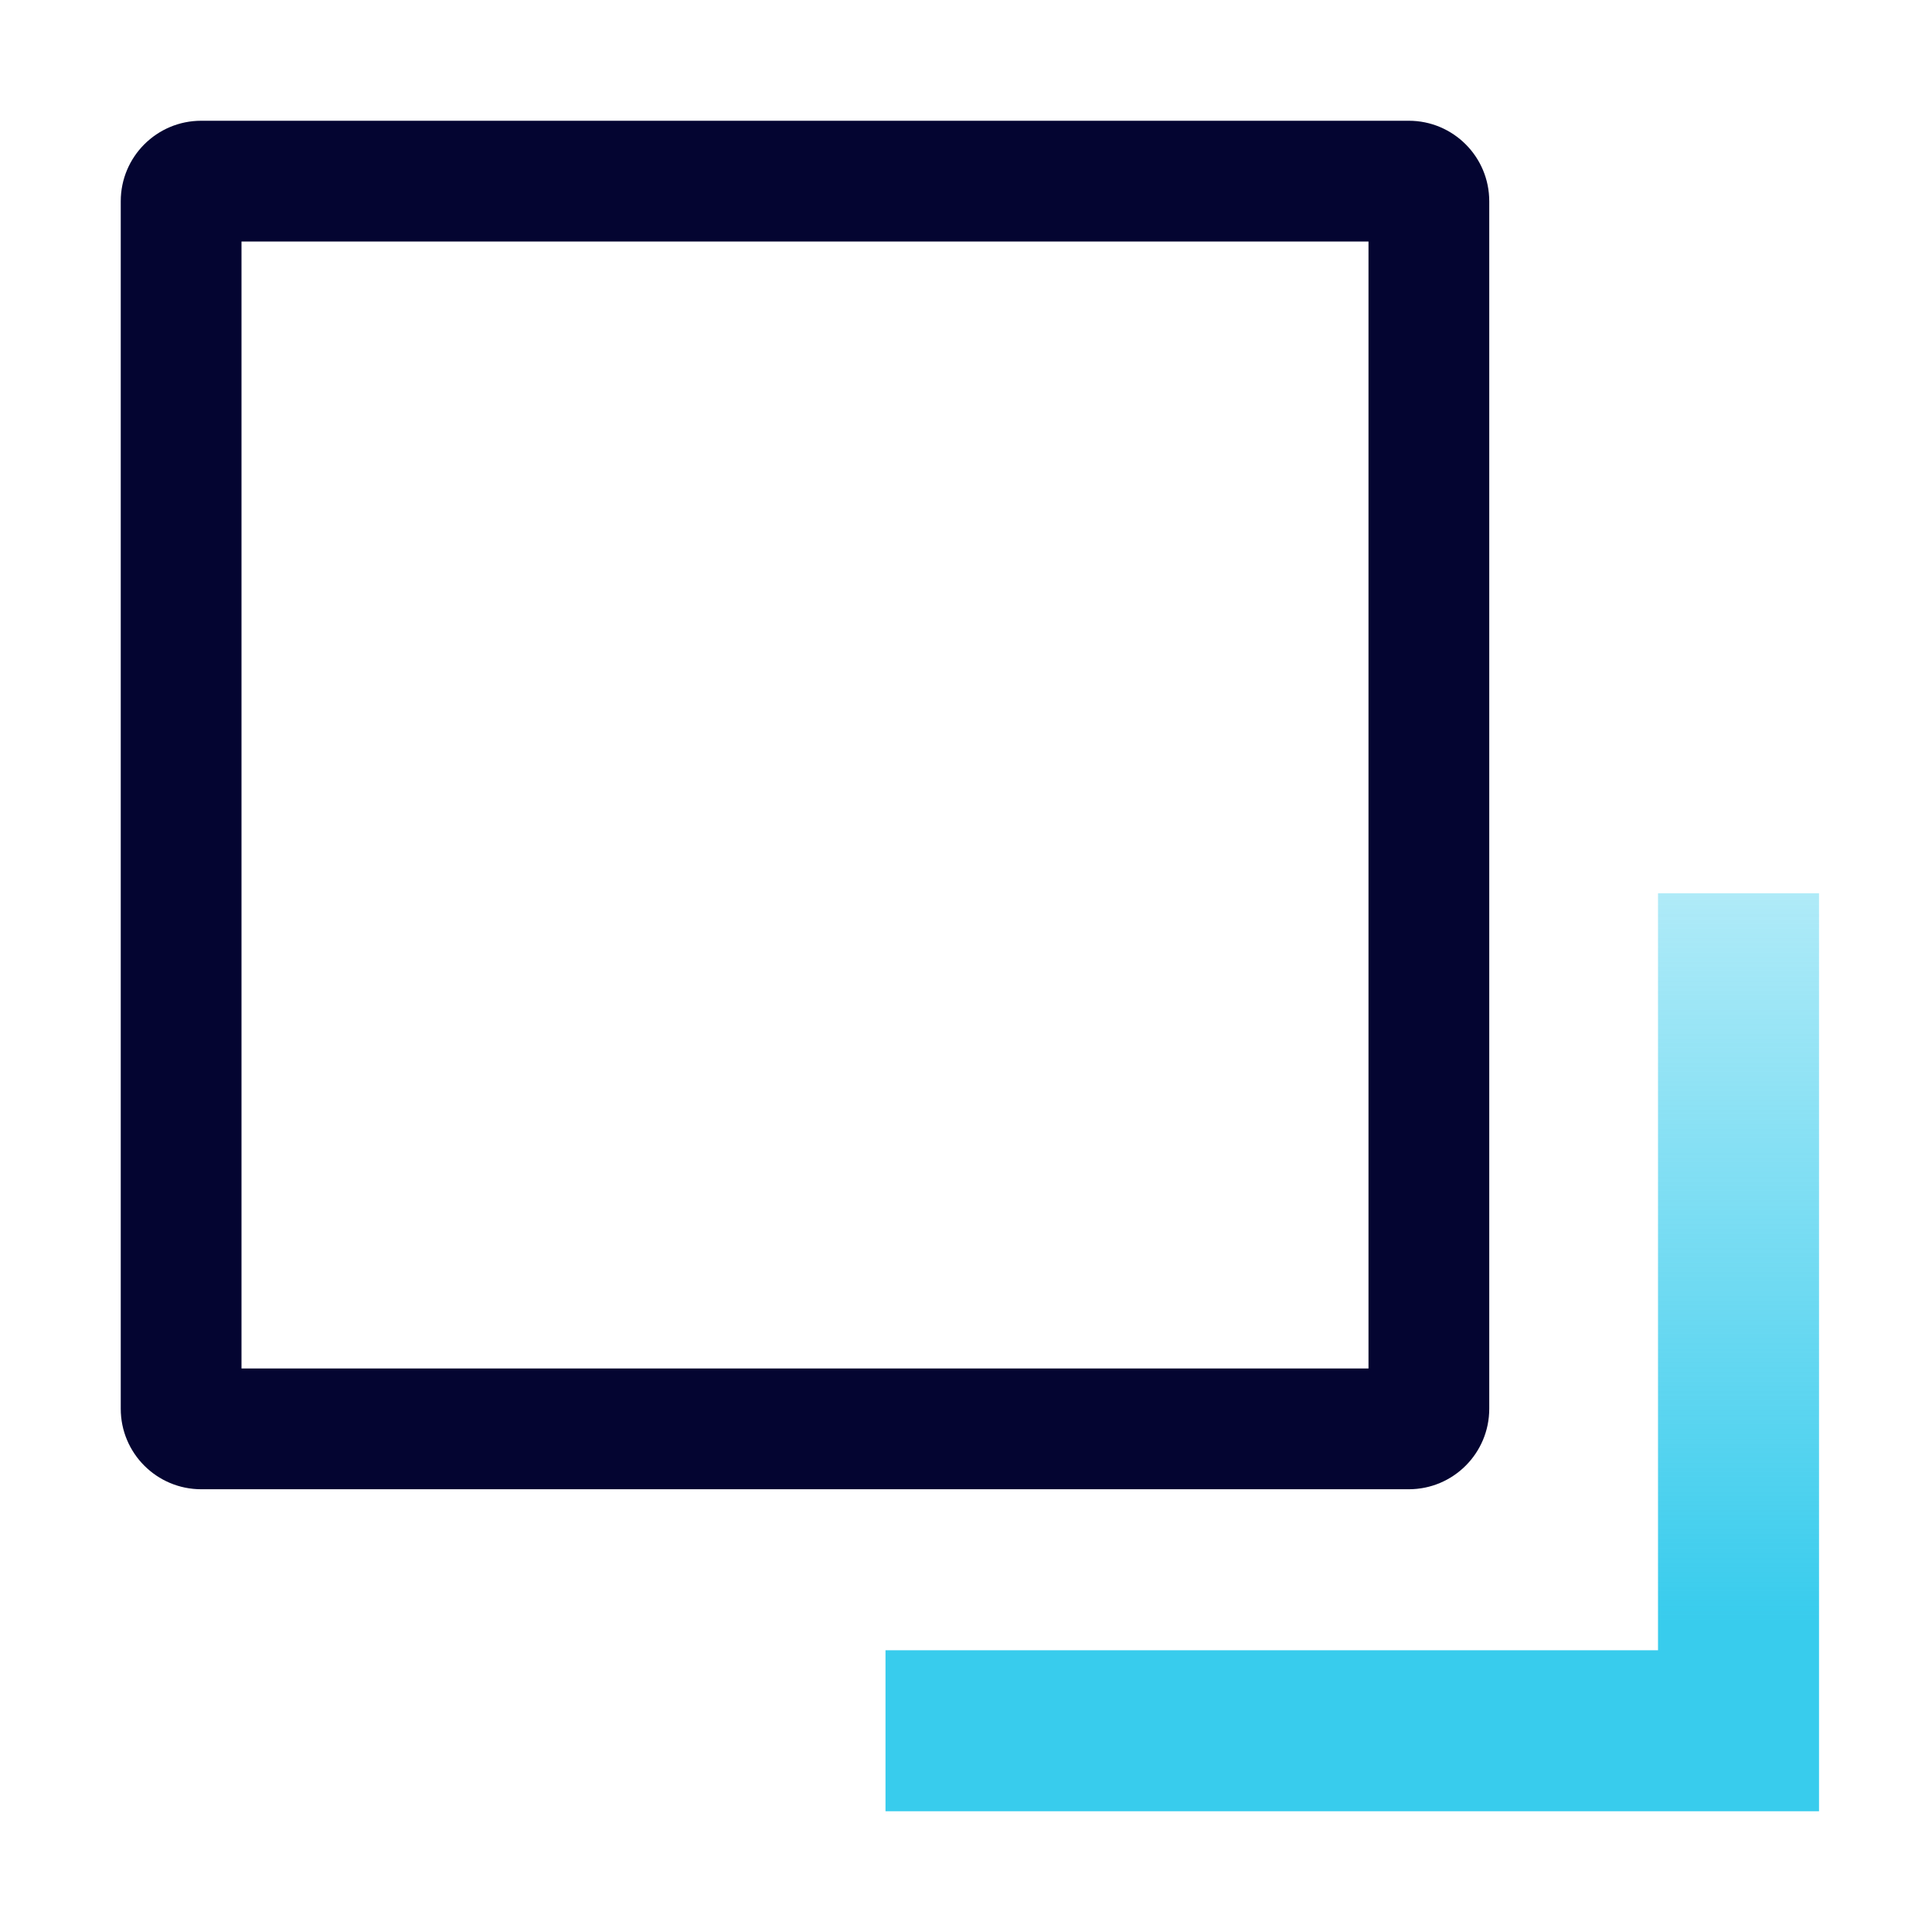
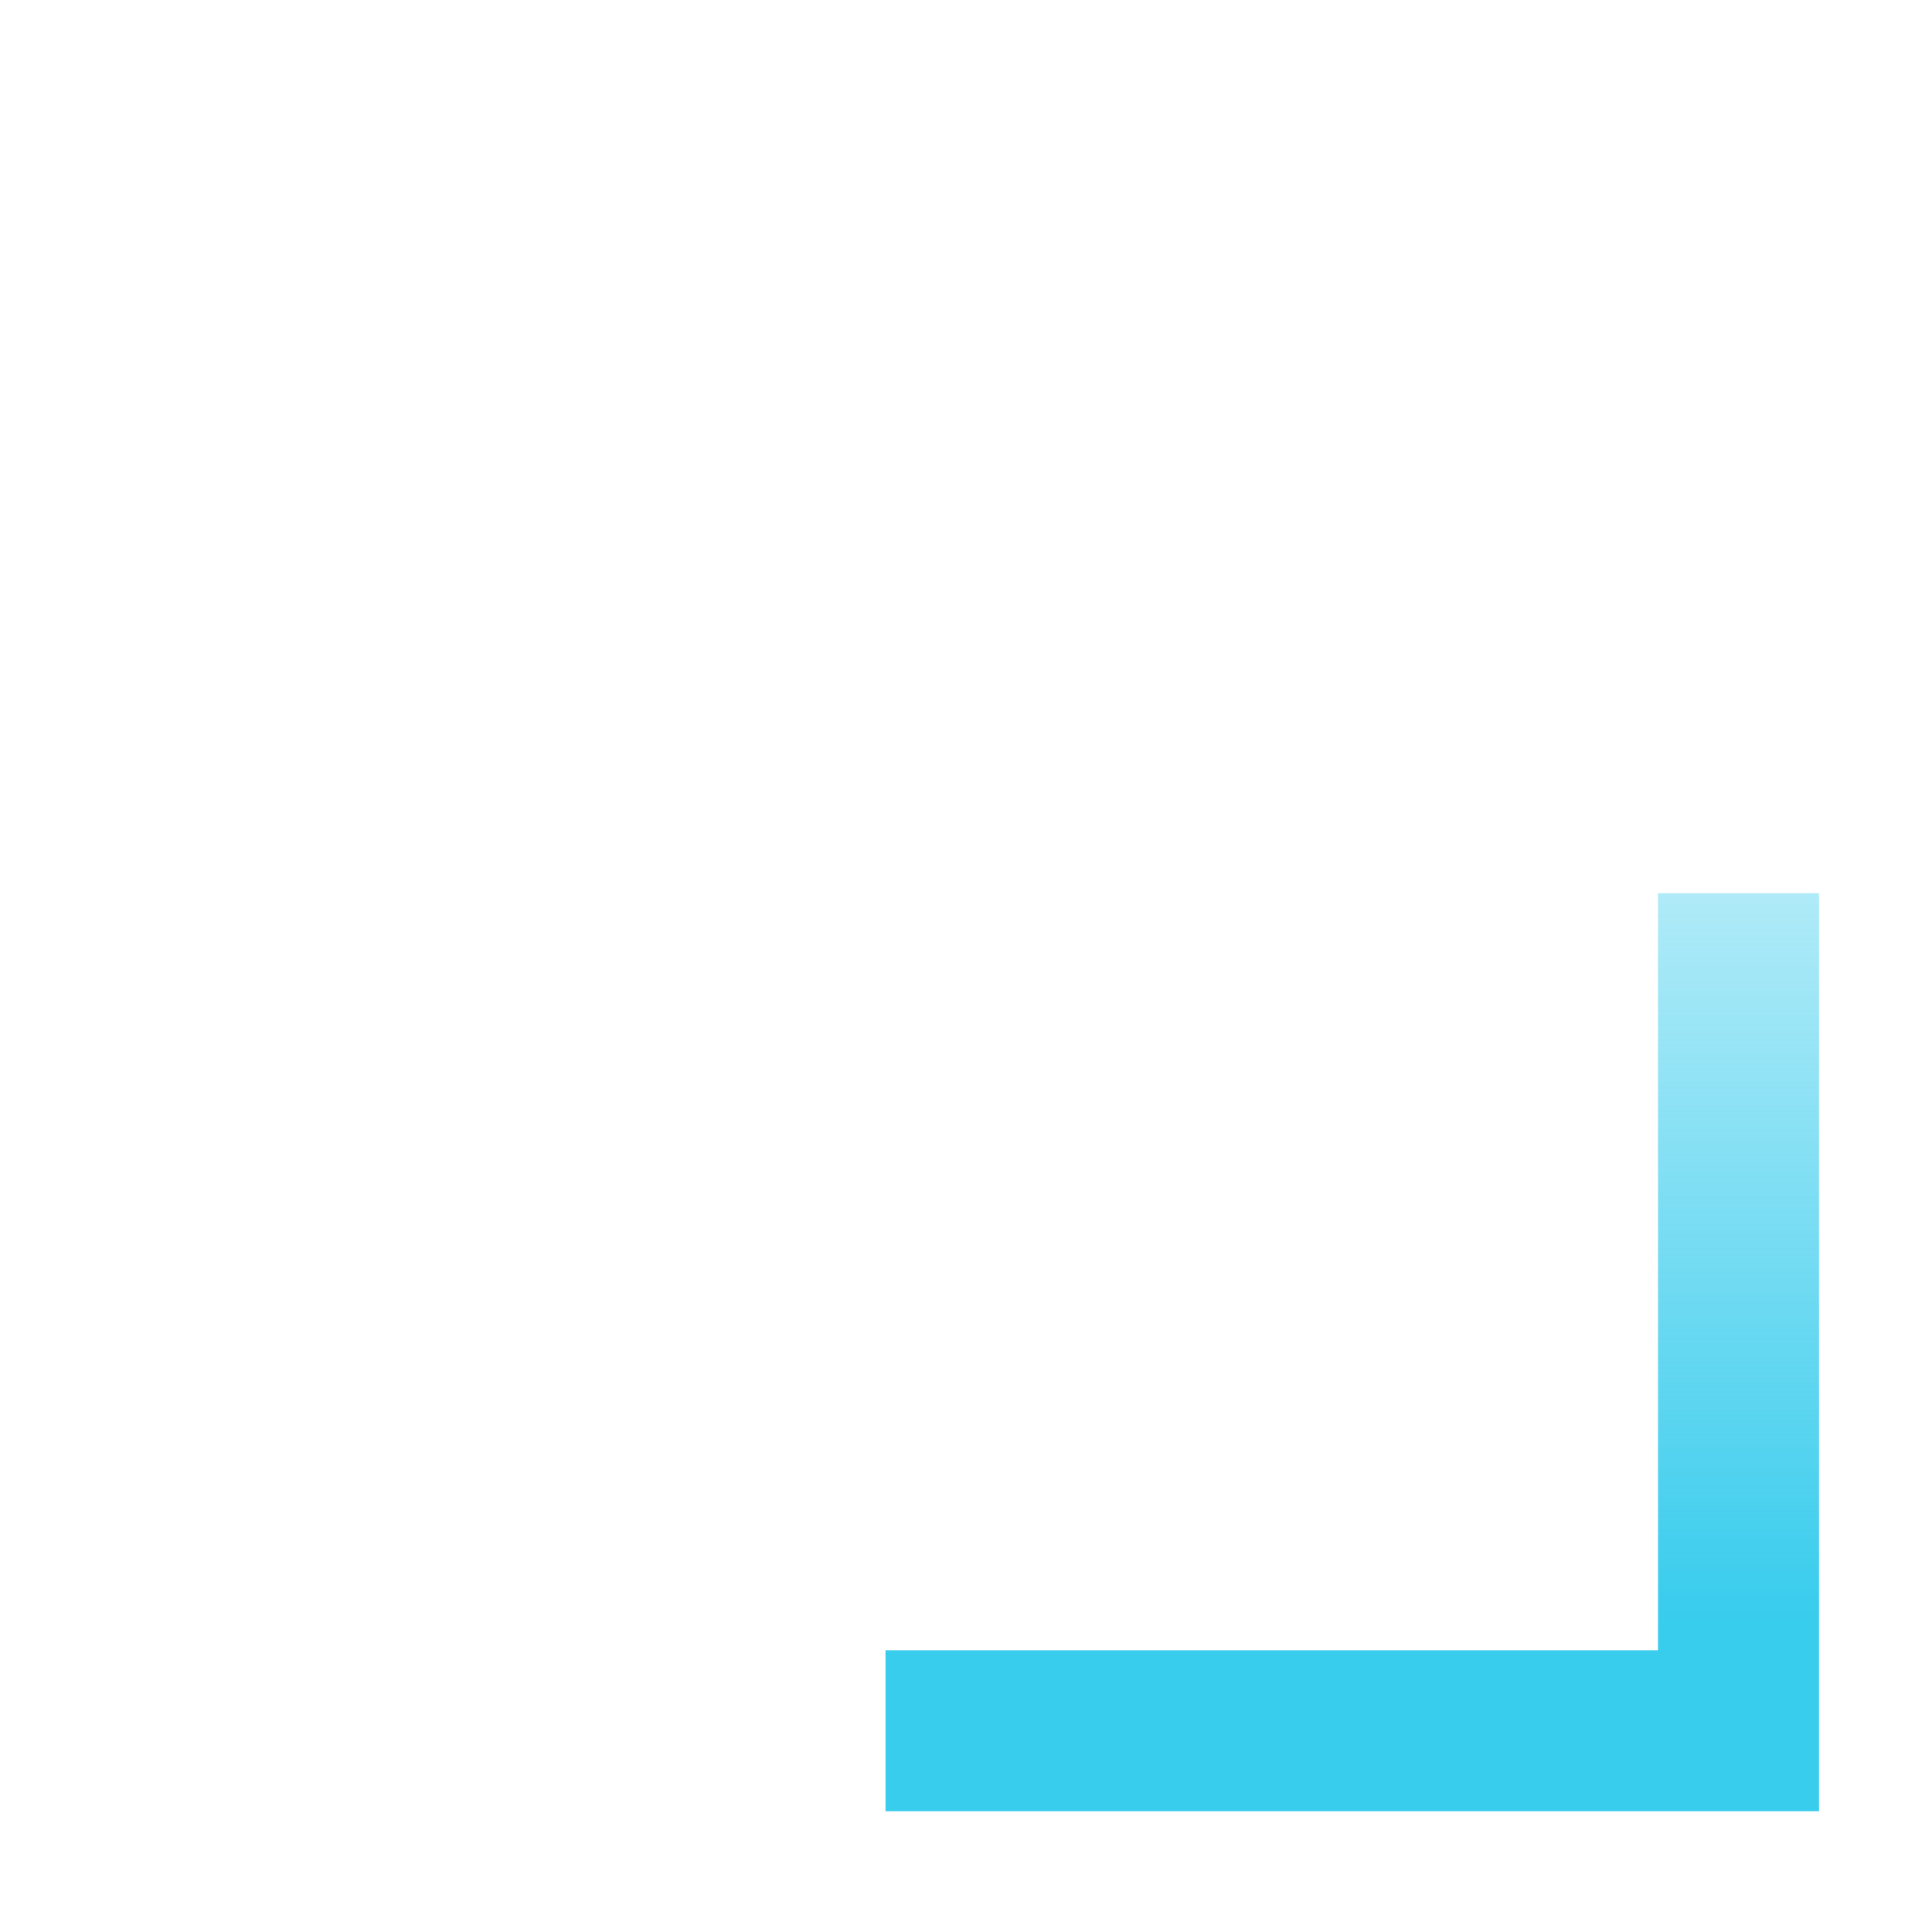
<svg xmlns="http://www.w3.org/2000/svg" width="48" height="48" viewBox="0 0 48 48" fill="none">
-   <path fill-rule="evenodd" clip-rule="evenodd" d="M6 6V34H34V6H6ZM5 3C3.895 3 3 3.895 3 5V35C3 36.105 3.895 37 5 37H35C36.105 37 37 36.105 37 35V5C37 3.895 36.105 3 35 3H5Z" fill="#040531" />
  <path fill-rule="evenodd" clip-rule="evenodd" d="M22 45L22 41L41.193 41L41.193 22.193L45.193 22.193L45.193 45L22 45Z" fill="url(#paint0_linear_9_4721)" />
  <defs>
    <linearGradient id="paint0_linear_9_4721" x1="36.872" y1="40.303" x2="36.872" y2="22.193" gradientUnits="userSpaceOnUse">
      <stop stop-color="#38CCED" />
      <stop offset="1" stop-color="#38CCED" stop-opacity="0.4" />
    </linearGradient>
  </defs>
</svg>